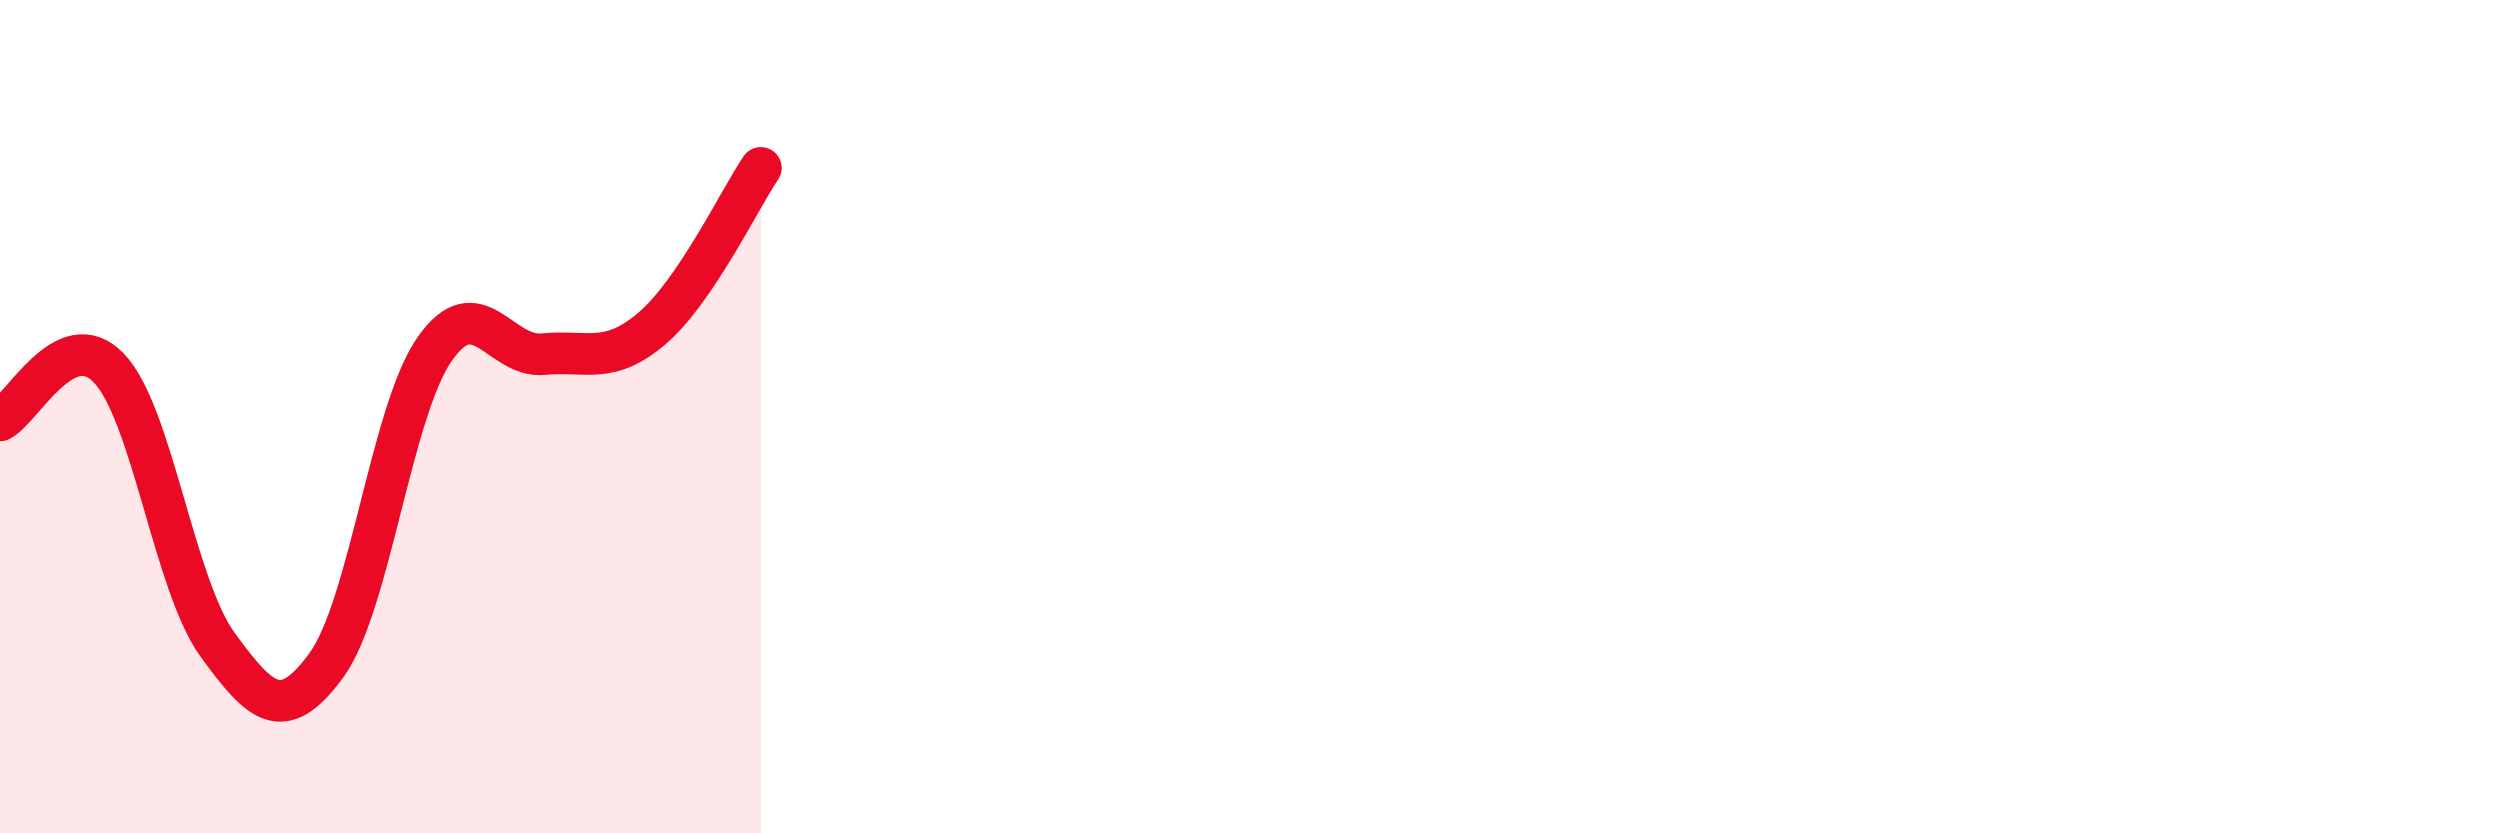
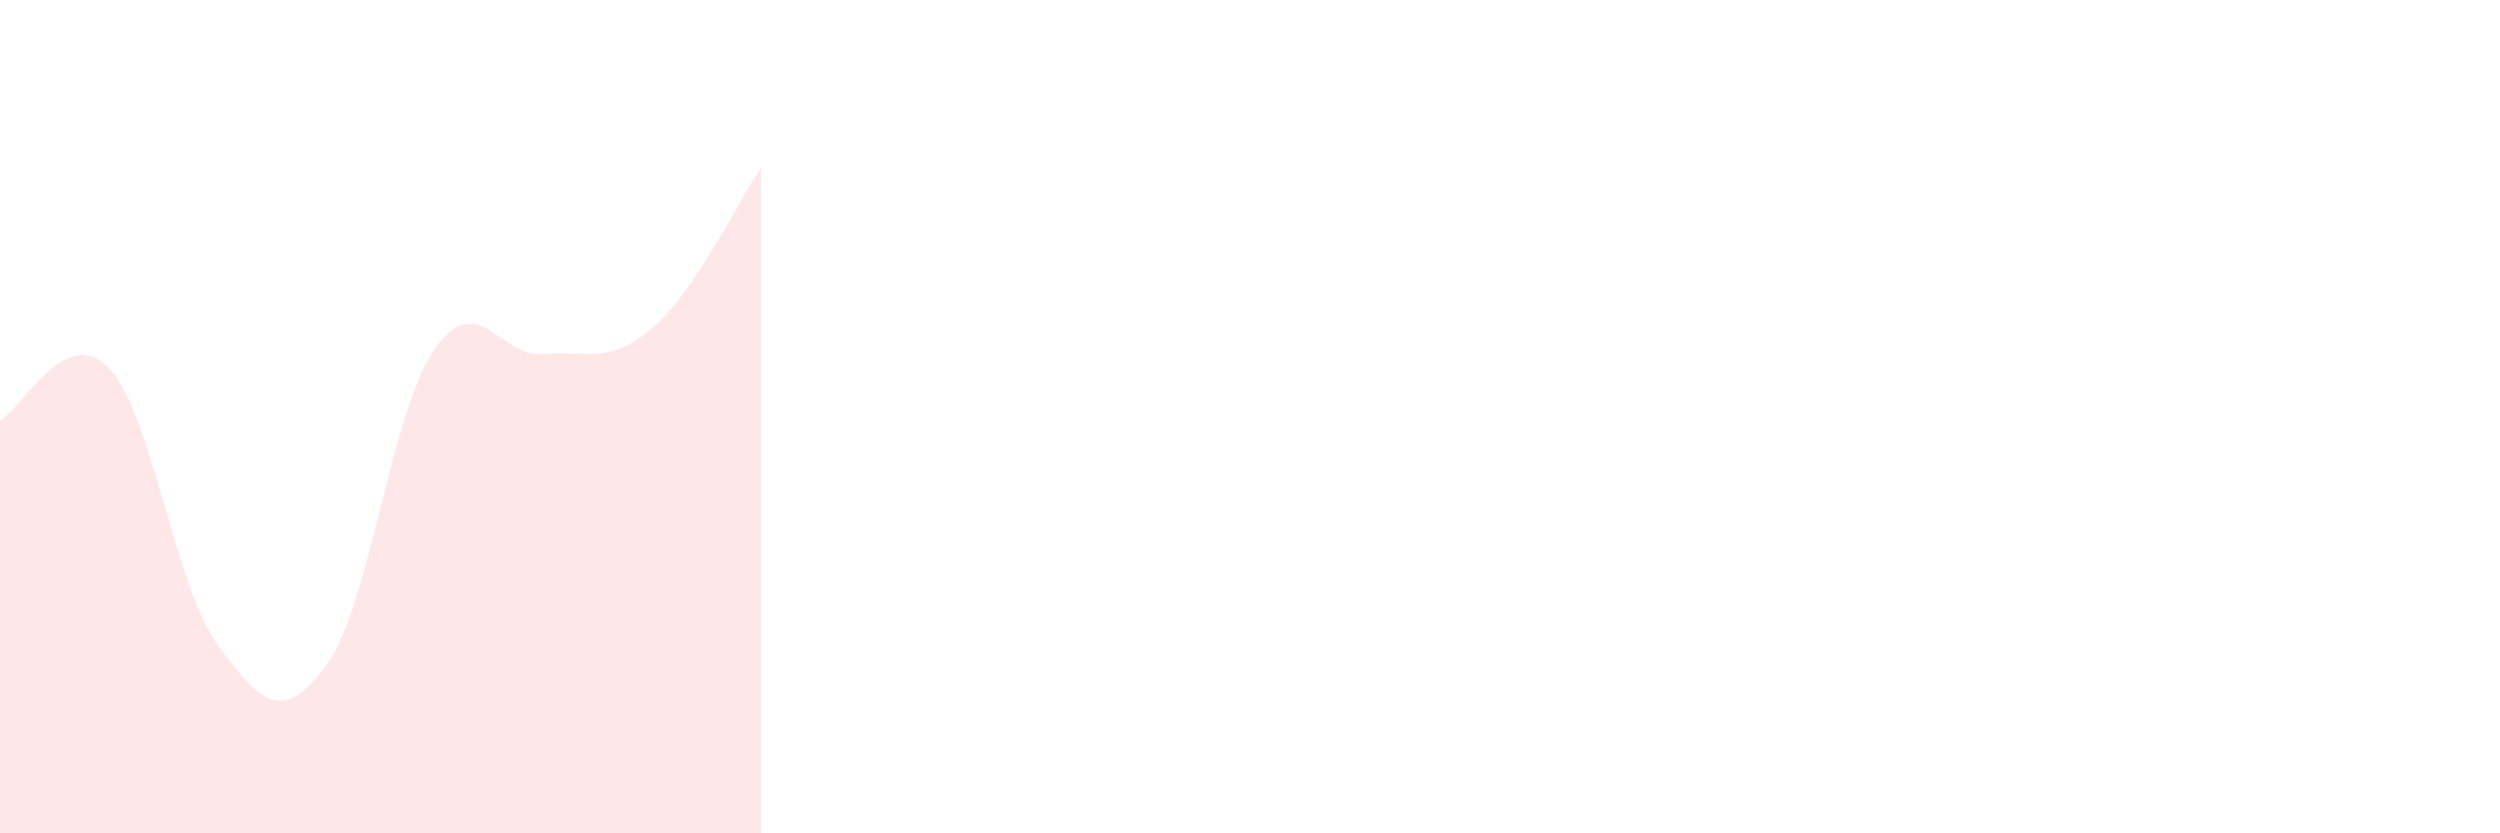
<svg xmlns="http://www.w3.org/2000/svg" width="60" height="20" viewBox="0 0 60 20">
  <path d="M 0,10.09 C 0.52,9.84 1.57,7.75 2.61,8.83 C 3.65,9.91 4.18,14.04 5.22,15.47 C 6.26,16.9 6.79,17.39 7.83,15.97 C 8.87,14.55 9.39,9.87 10.43,8.38 C 11.47,6.89 12,8.6 13.04,8.5 C 14.08,8.4 14.61,8.77 15.65,7.88 C 16.69,6.99 17.74,4.8 18.26,4.03L18.26 20L0 20Z" fill="#EB0A25" opacity="0.1" stroke-linecap="round" stroke-linejoin="round" />
-   <path d="M 0,10.09 C 0.52,9.84 1.57,7.75 2.61,8.83 C 3.65,9.91 4.18,14.04 5.22,15.47 C 6.26,16.9 6.79,17.39 7.83,15.97 C 8.87,14.55 9.39,9.87 10.43,8.38 C 11.47,6.89 12,8.6 13.04,8.5 C 14.08,8.4 14.61,8.77 15.65,7.88 C 16.69,6.99 17.74,4.8 18.26,4.03" stroke="#EB0A25" stroke-width="1" fill="none" stroke-linecap="round" stroke-linejoin="round" />
</svg>